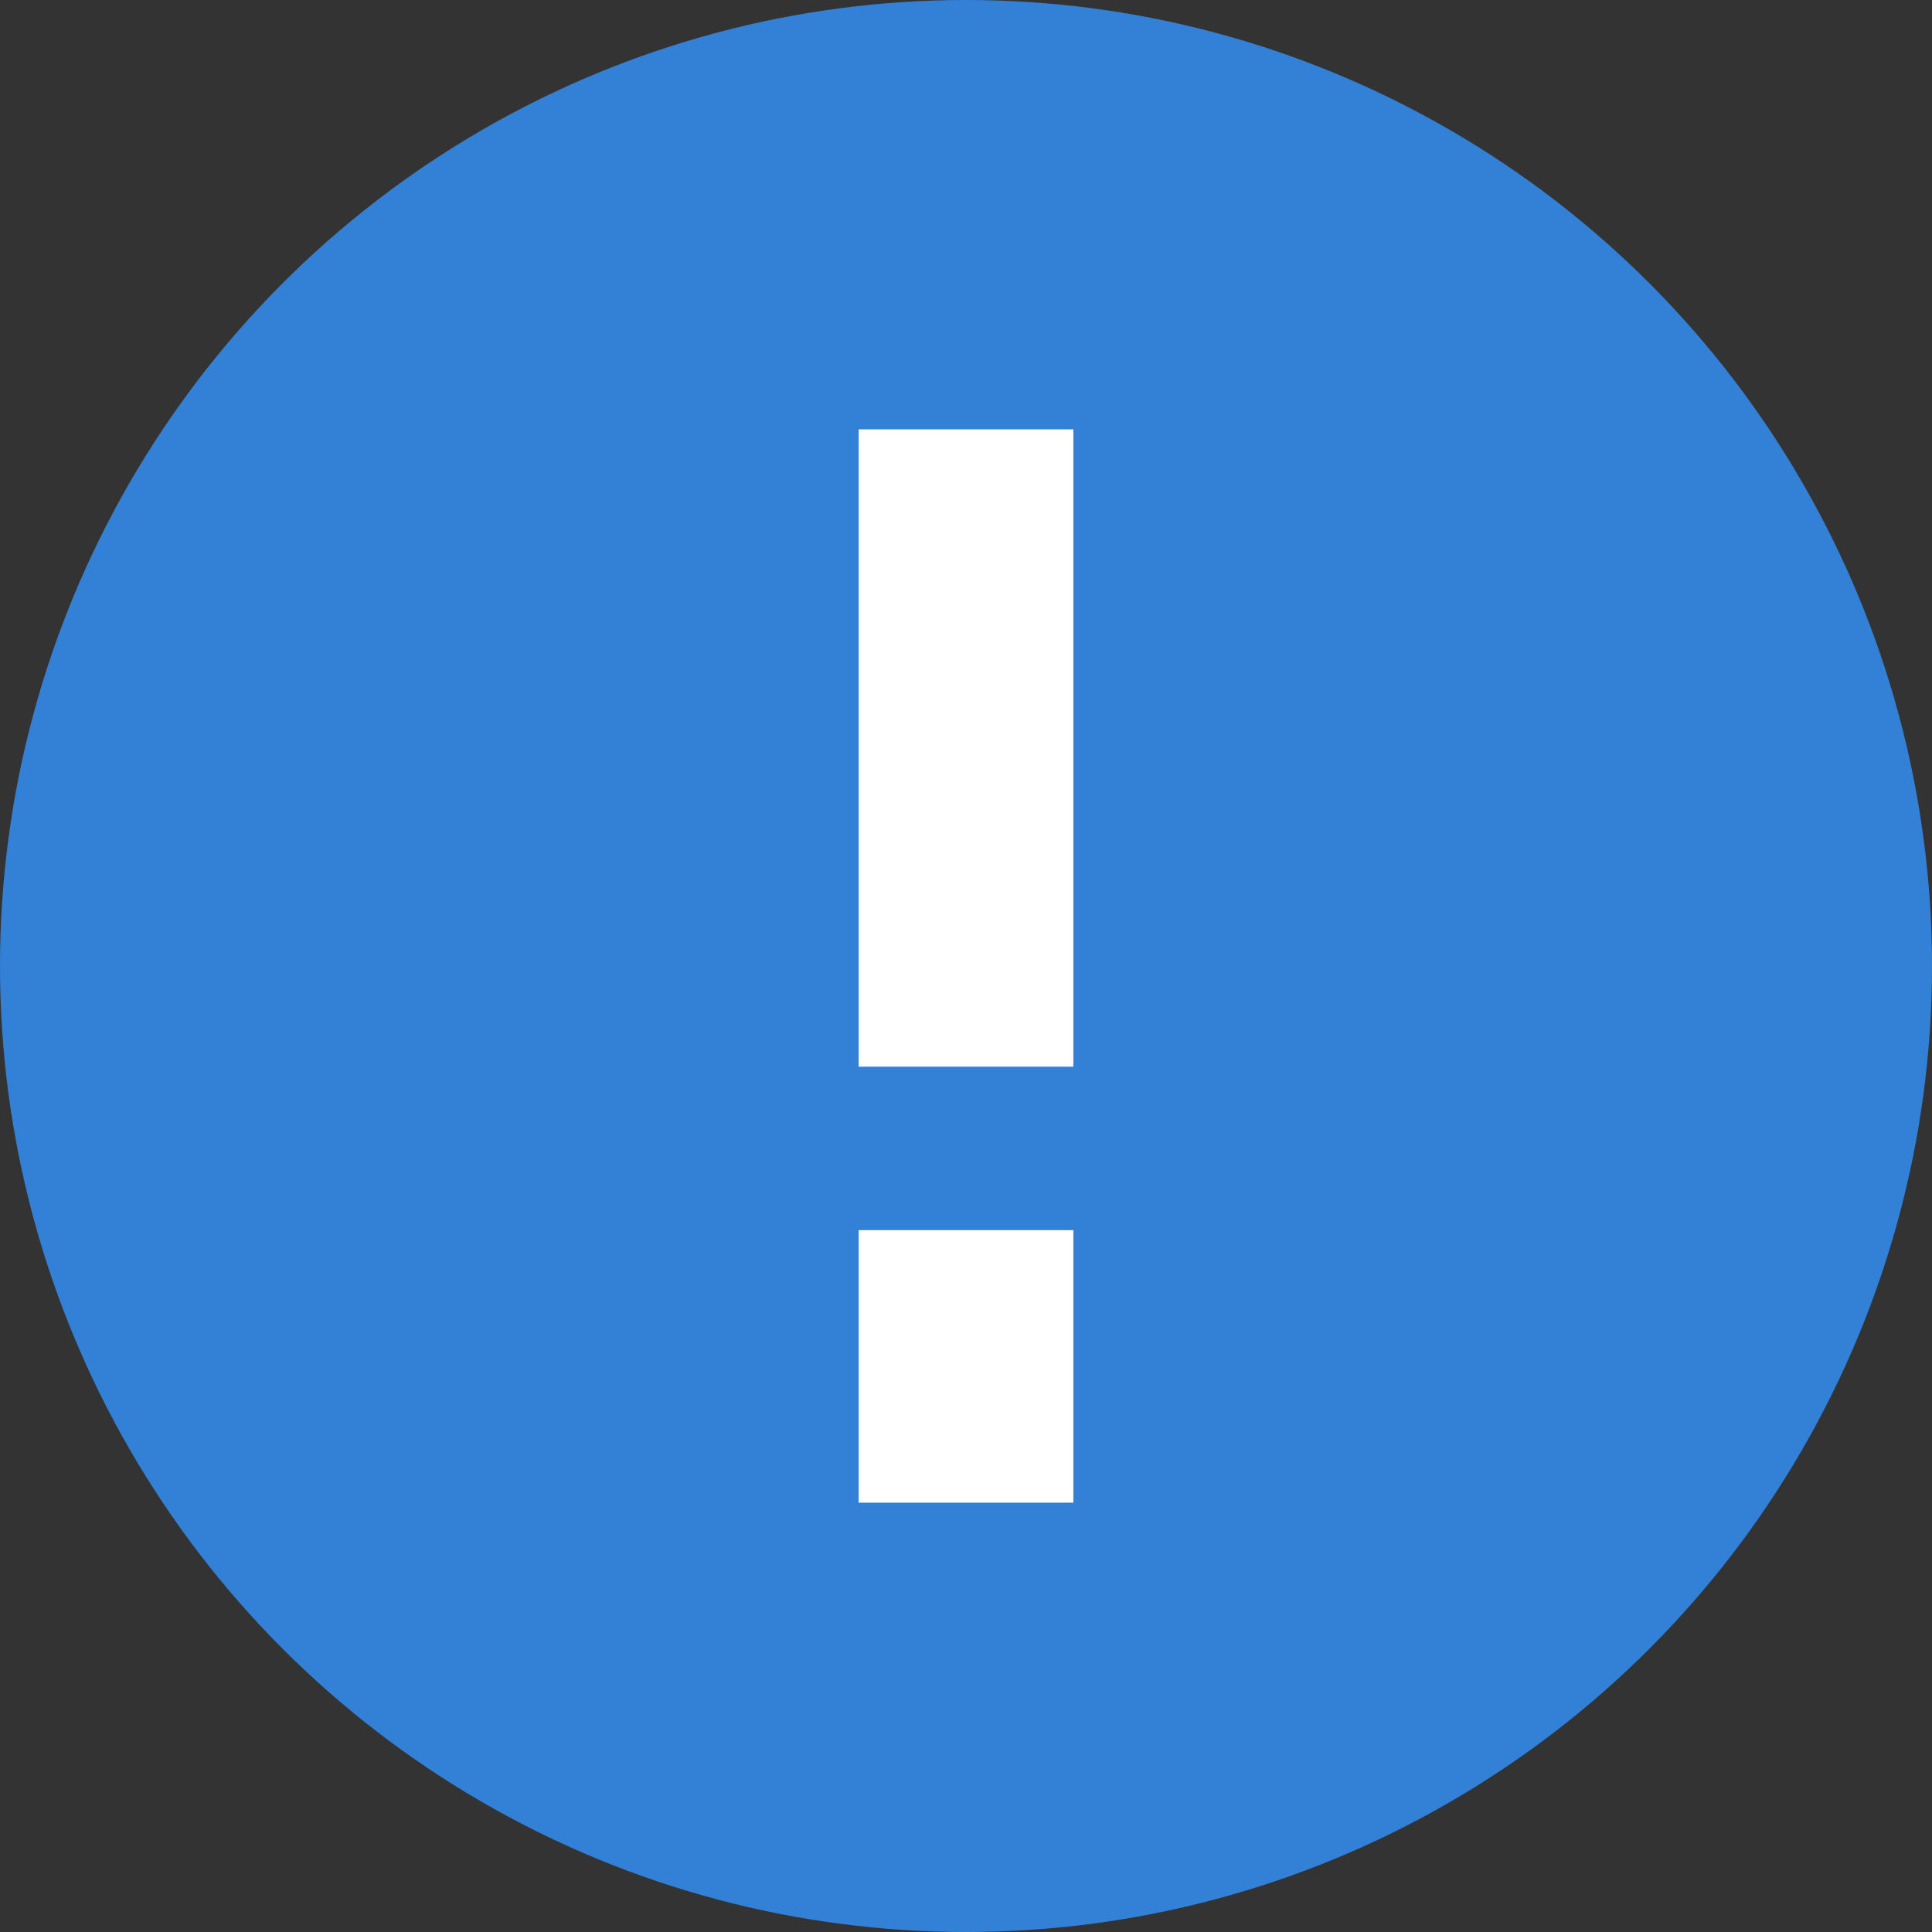
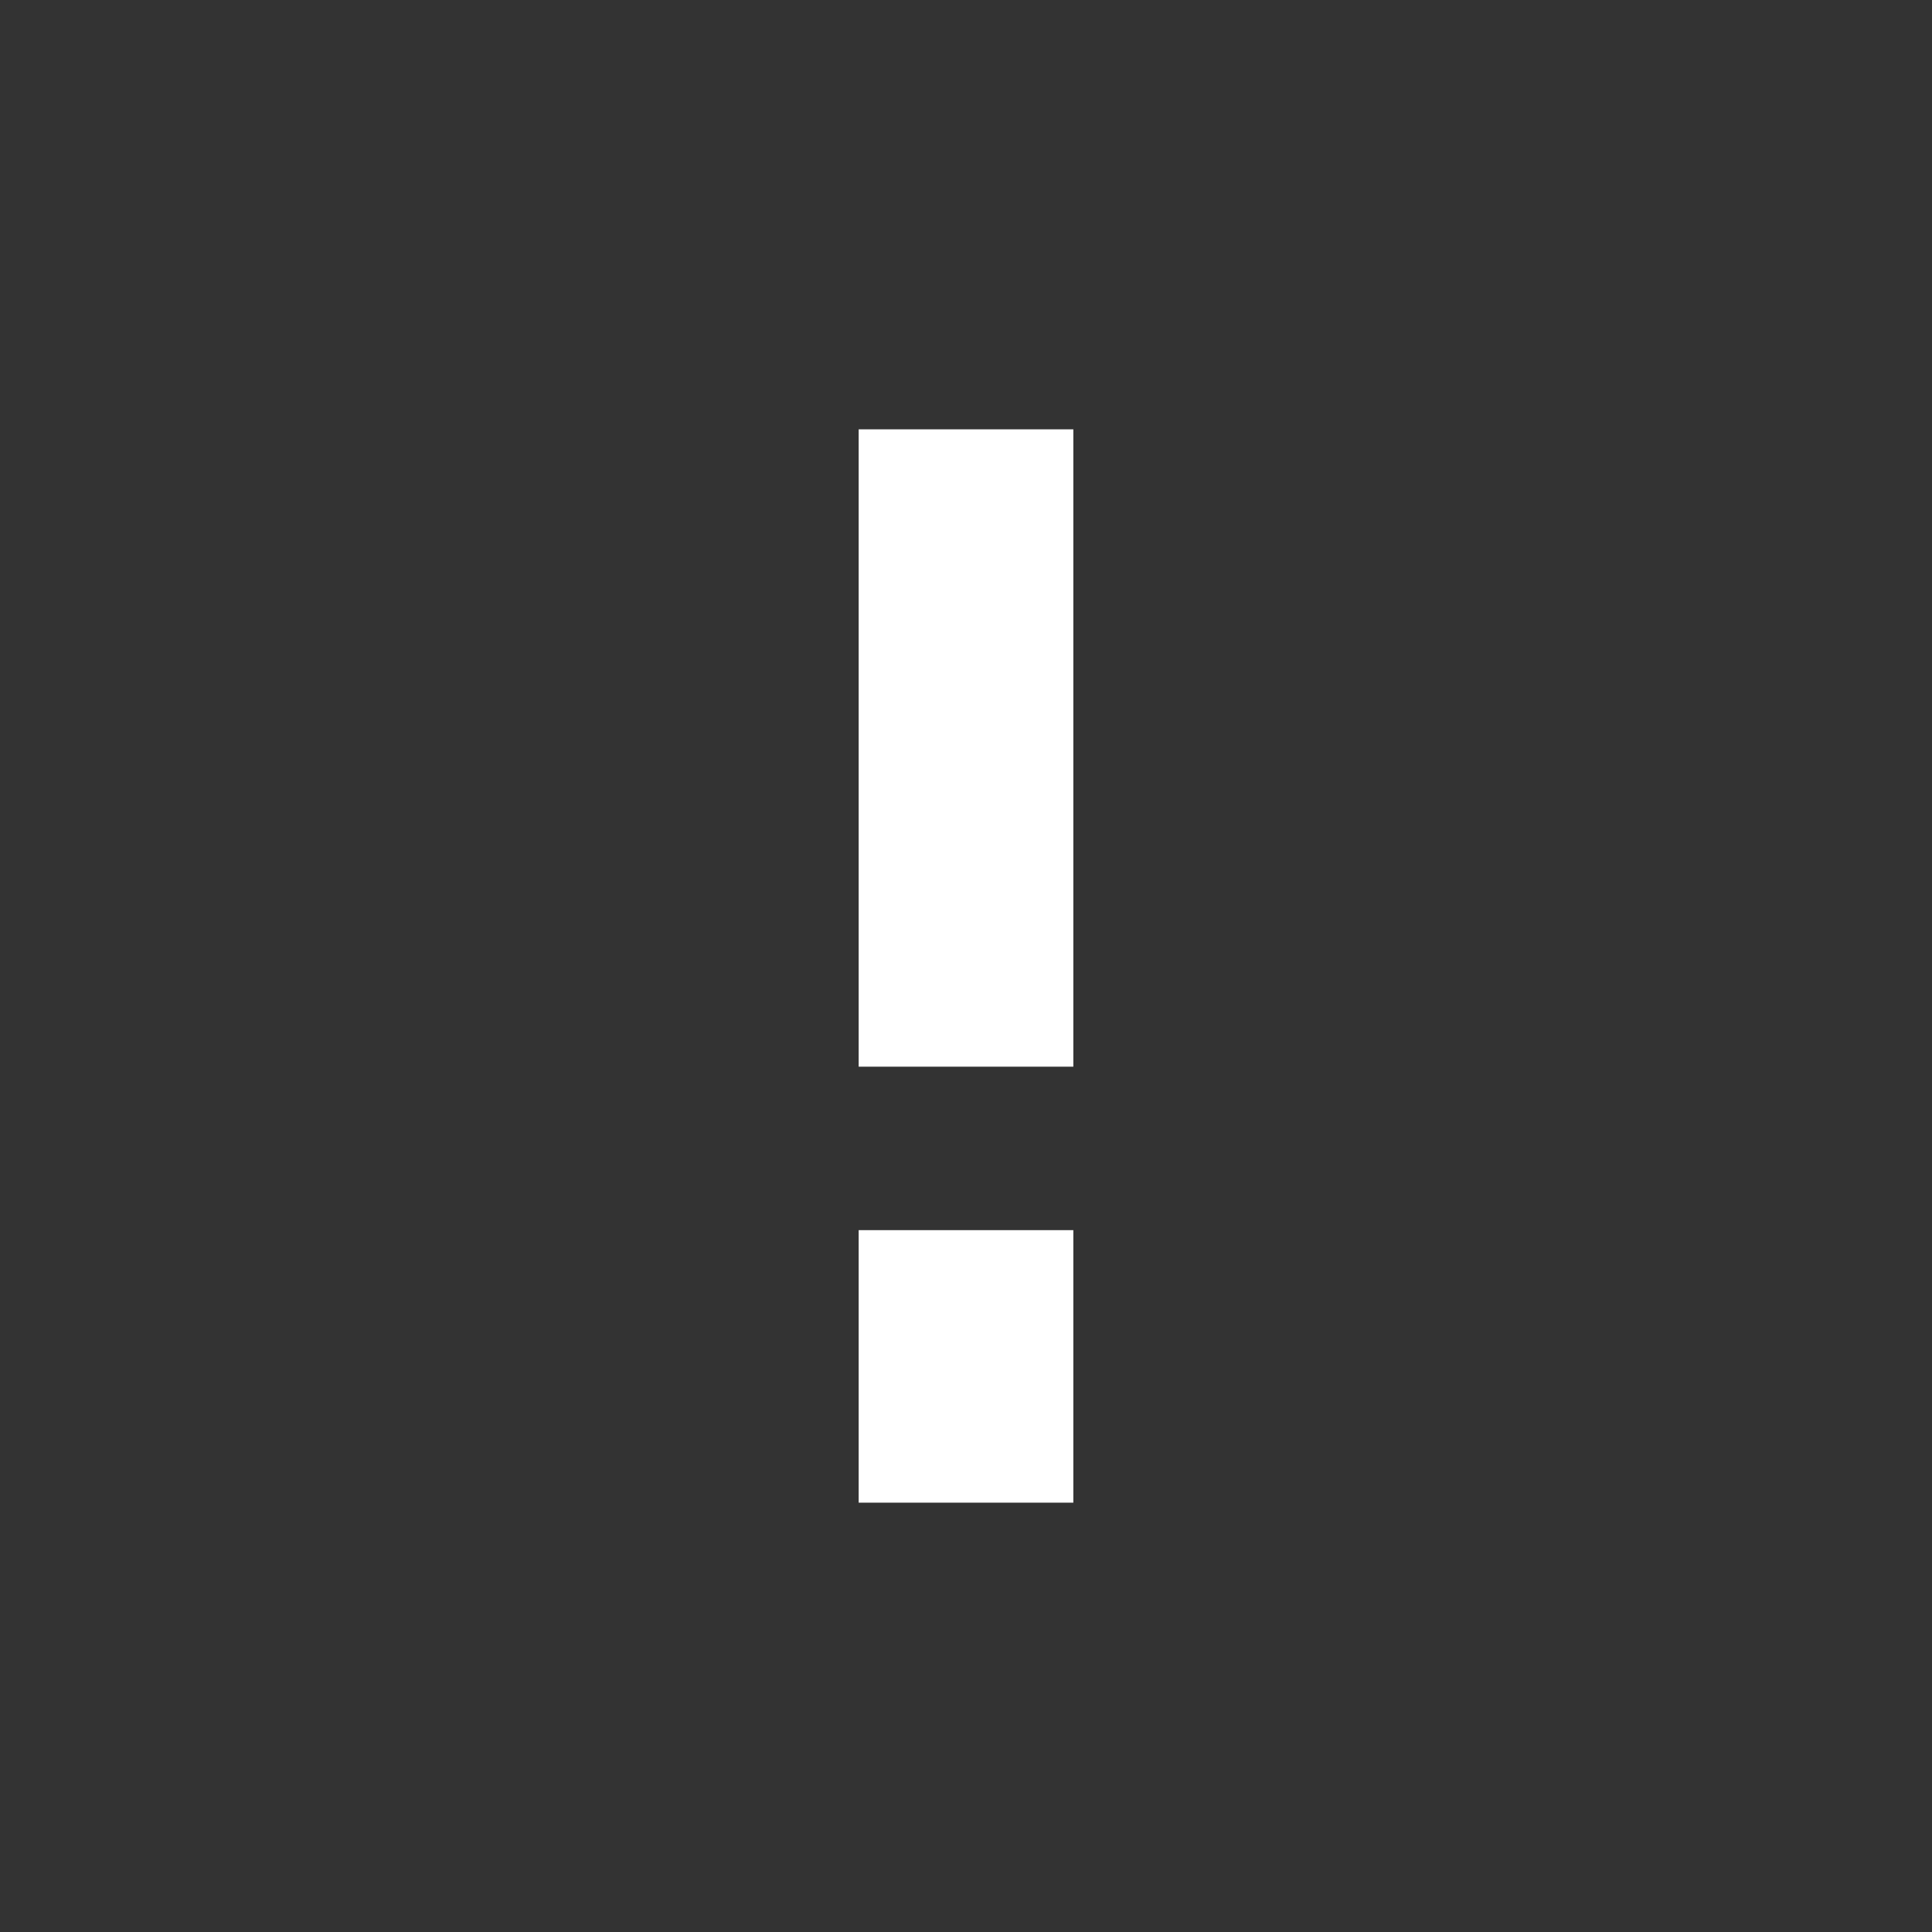
<svg xmlns="http://www.w3.org/2000/svg" width="18" height="18" viewBox="0 0 18 18" fill="none">
  <rect x="0" y="0" width="18" height="18" fill="#333333" stroke="none" />
-   <circle cx="9" cy="9" r="9" fill="#3380D7" />
  <path d="M8 9.938H10V4H8V9.938ZM8 14H10V11.461H8V14Z" fill="white" />
</svg>